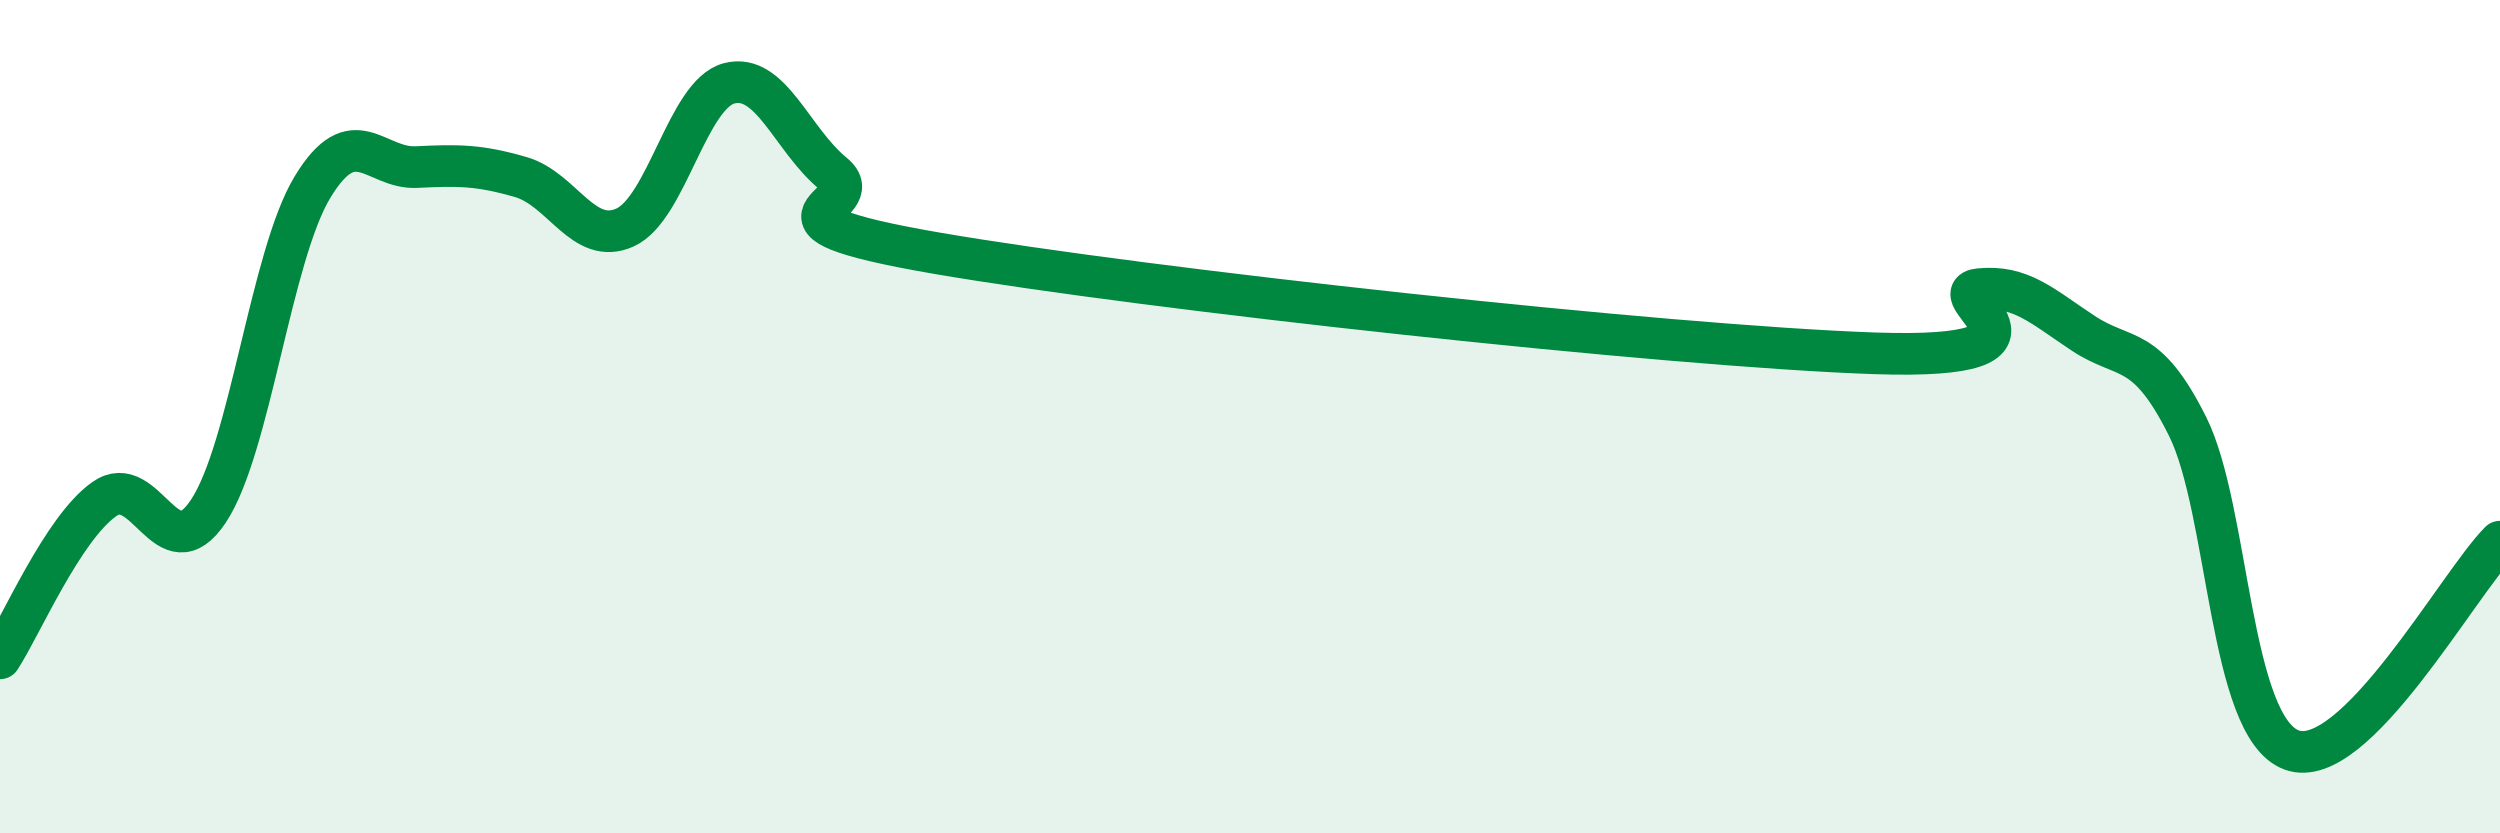
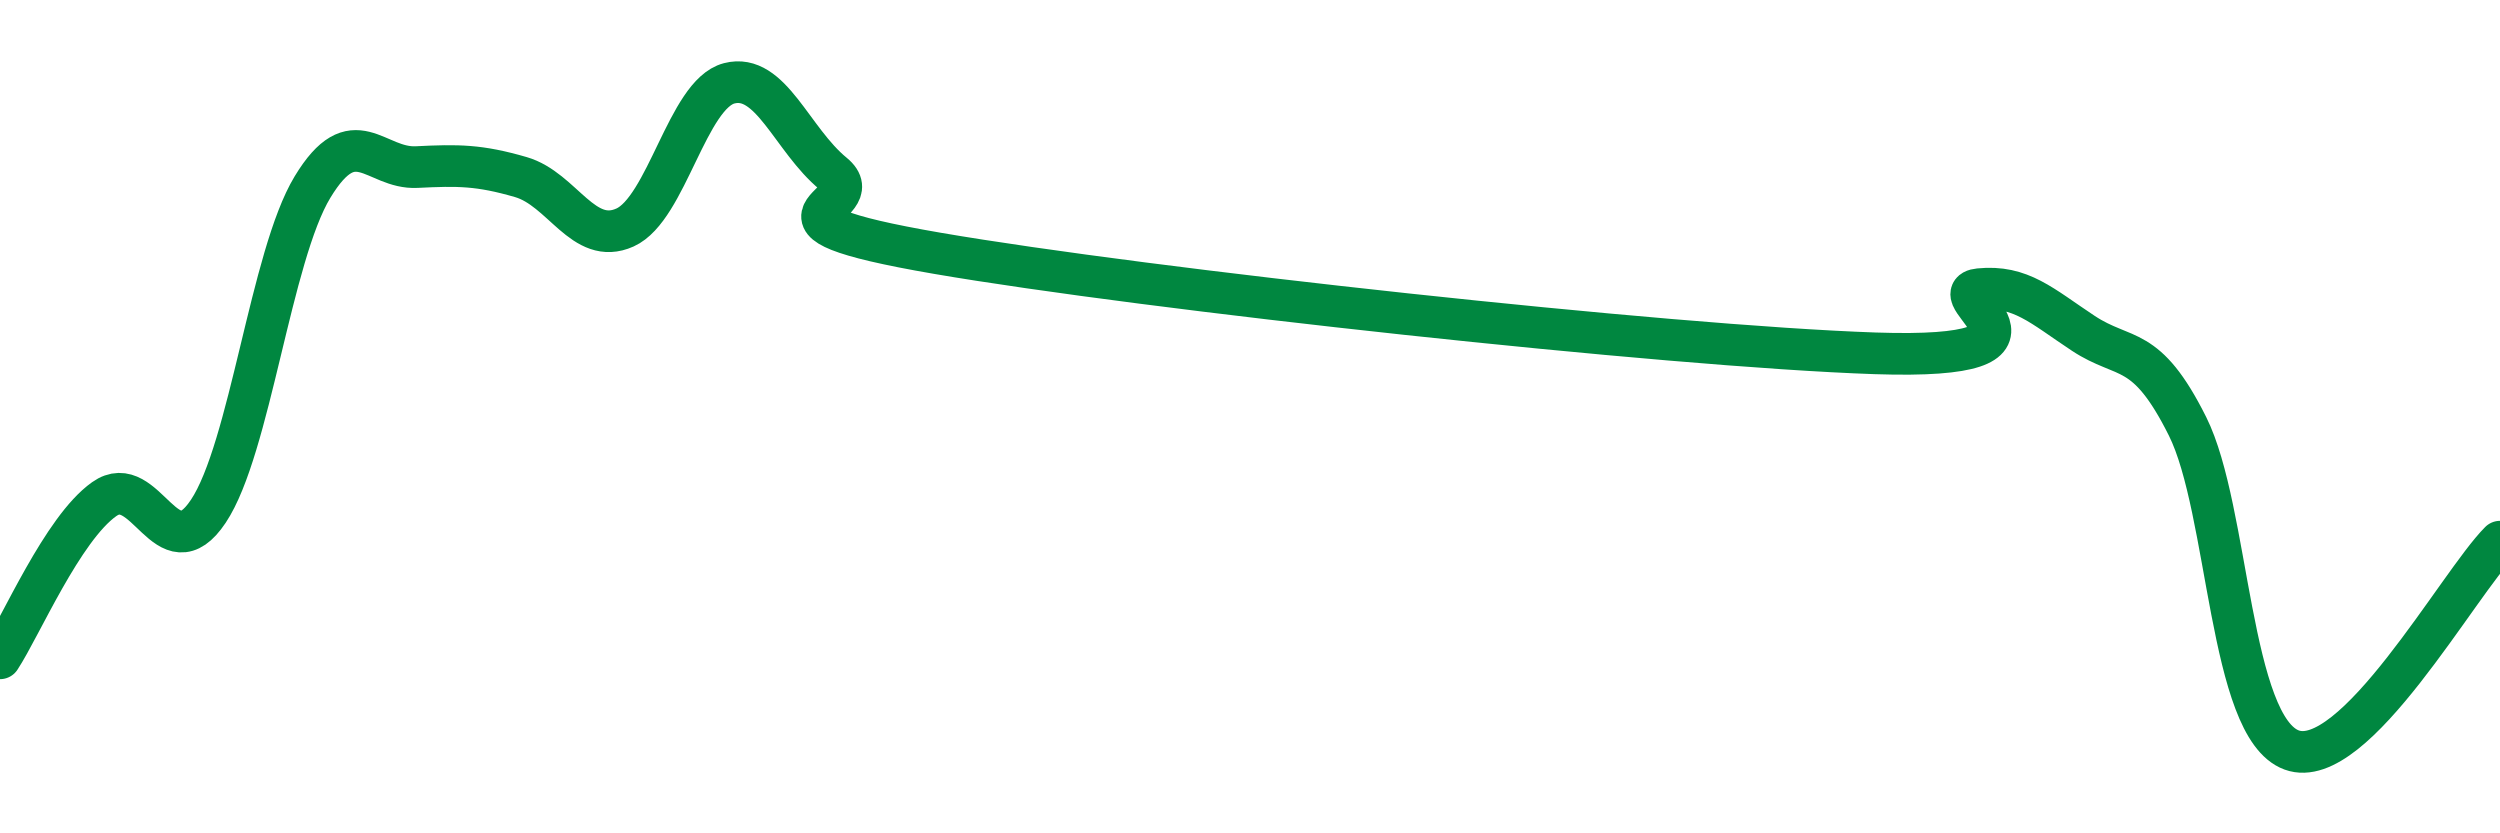
<svg xmlns="http://www.w3.org/2000/svg" width="60" height="20" viewBox="0 0 60 20">
-   <path d="M 0,15.8 C 0.5,15.04 1.5,12.69 2.5,11.98 C 3.5,11.27 4,13.77 5,12.27 C 6,10.77 6.5,6.14 7.5,4.49 C 8.5,2.84 9,4.06 10,4.01 C 11,3.96 11.5,3.96 12.5,4.25 C 13.5,4.54 14,5.91 15,5.46 C 16,5.01 16.5,2.26 17.5,2 C 18.5,1.74 19,3.35 20,4.17 C 21,4.99 17.5,5.22 22.5,6.08 C 27.5,6.94 40,8.31 45,8.48 C 50,8.65 46.5,7.04 47.5,6.94 C 48.5,6.84 49,7.34 50,8 C 51,8.66 51.5,8.23 52.5,10.23 C 53.5,12.23 53.5,17.45 55,18 C 56.5,18.55 59,14 60,13L60 20L0 20Z" fill="#008740" opacity="0.1" stroke-linecap="round" stroke-linejoin="round" />
  <path d="M 0,15.8 C 0.5,15.04 1.5,12.69 2.5,11.98 C 3.5,11.27 4,13.77 5,12.27 C 6,10.77 6.5,6.14 7.5,4.49 C 8.5,2.84 9,4.06 10,4.01 C 11,3.96 11.5,3.96 12.5,4.25 C 13.5,4.54 14,5.91 15,5.46 C 16,5.01 16.5,2.26 17.5,2 C 18.5,1.74 19,3.35 20,4.17 C 21,4.99 17.5,5.22 22.5,6.08 C 27.5,6.94 40,8.31 45,8.48 C 50,8.65 46.5,7.04 47.5,6.94 C 48.5,6.84 49,7.34 50,8 C 51,8.66 51.5,8.23 52.5,10.23 C 53.5,12.23 53.5,17.45 55,18 C 56.5,18.55 59,14 60,13" stroke="#008740" stroke-width="1" fill="none" stroke-linecap="round" stroke-linejoin="round" />
</svg>